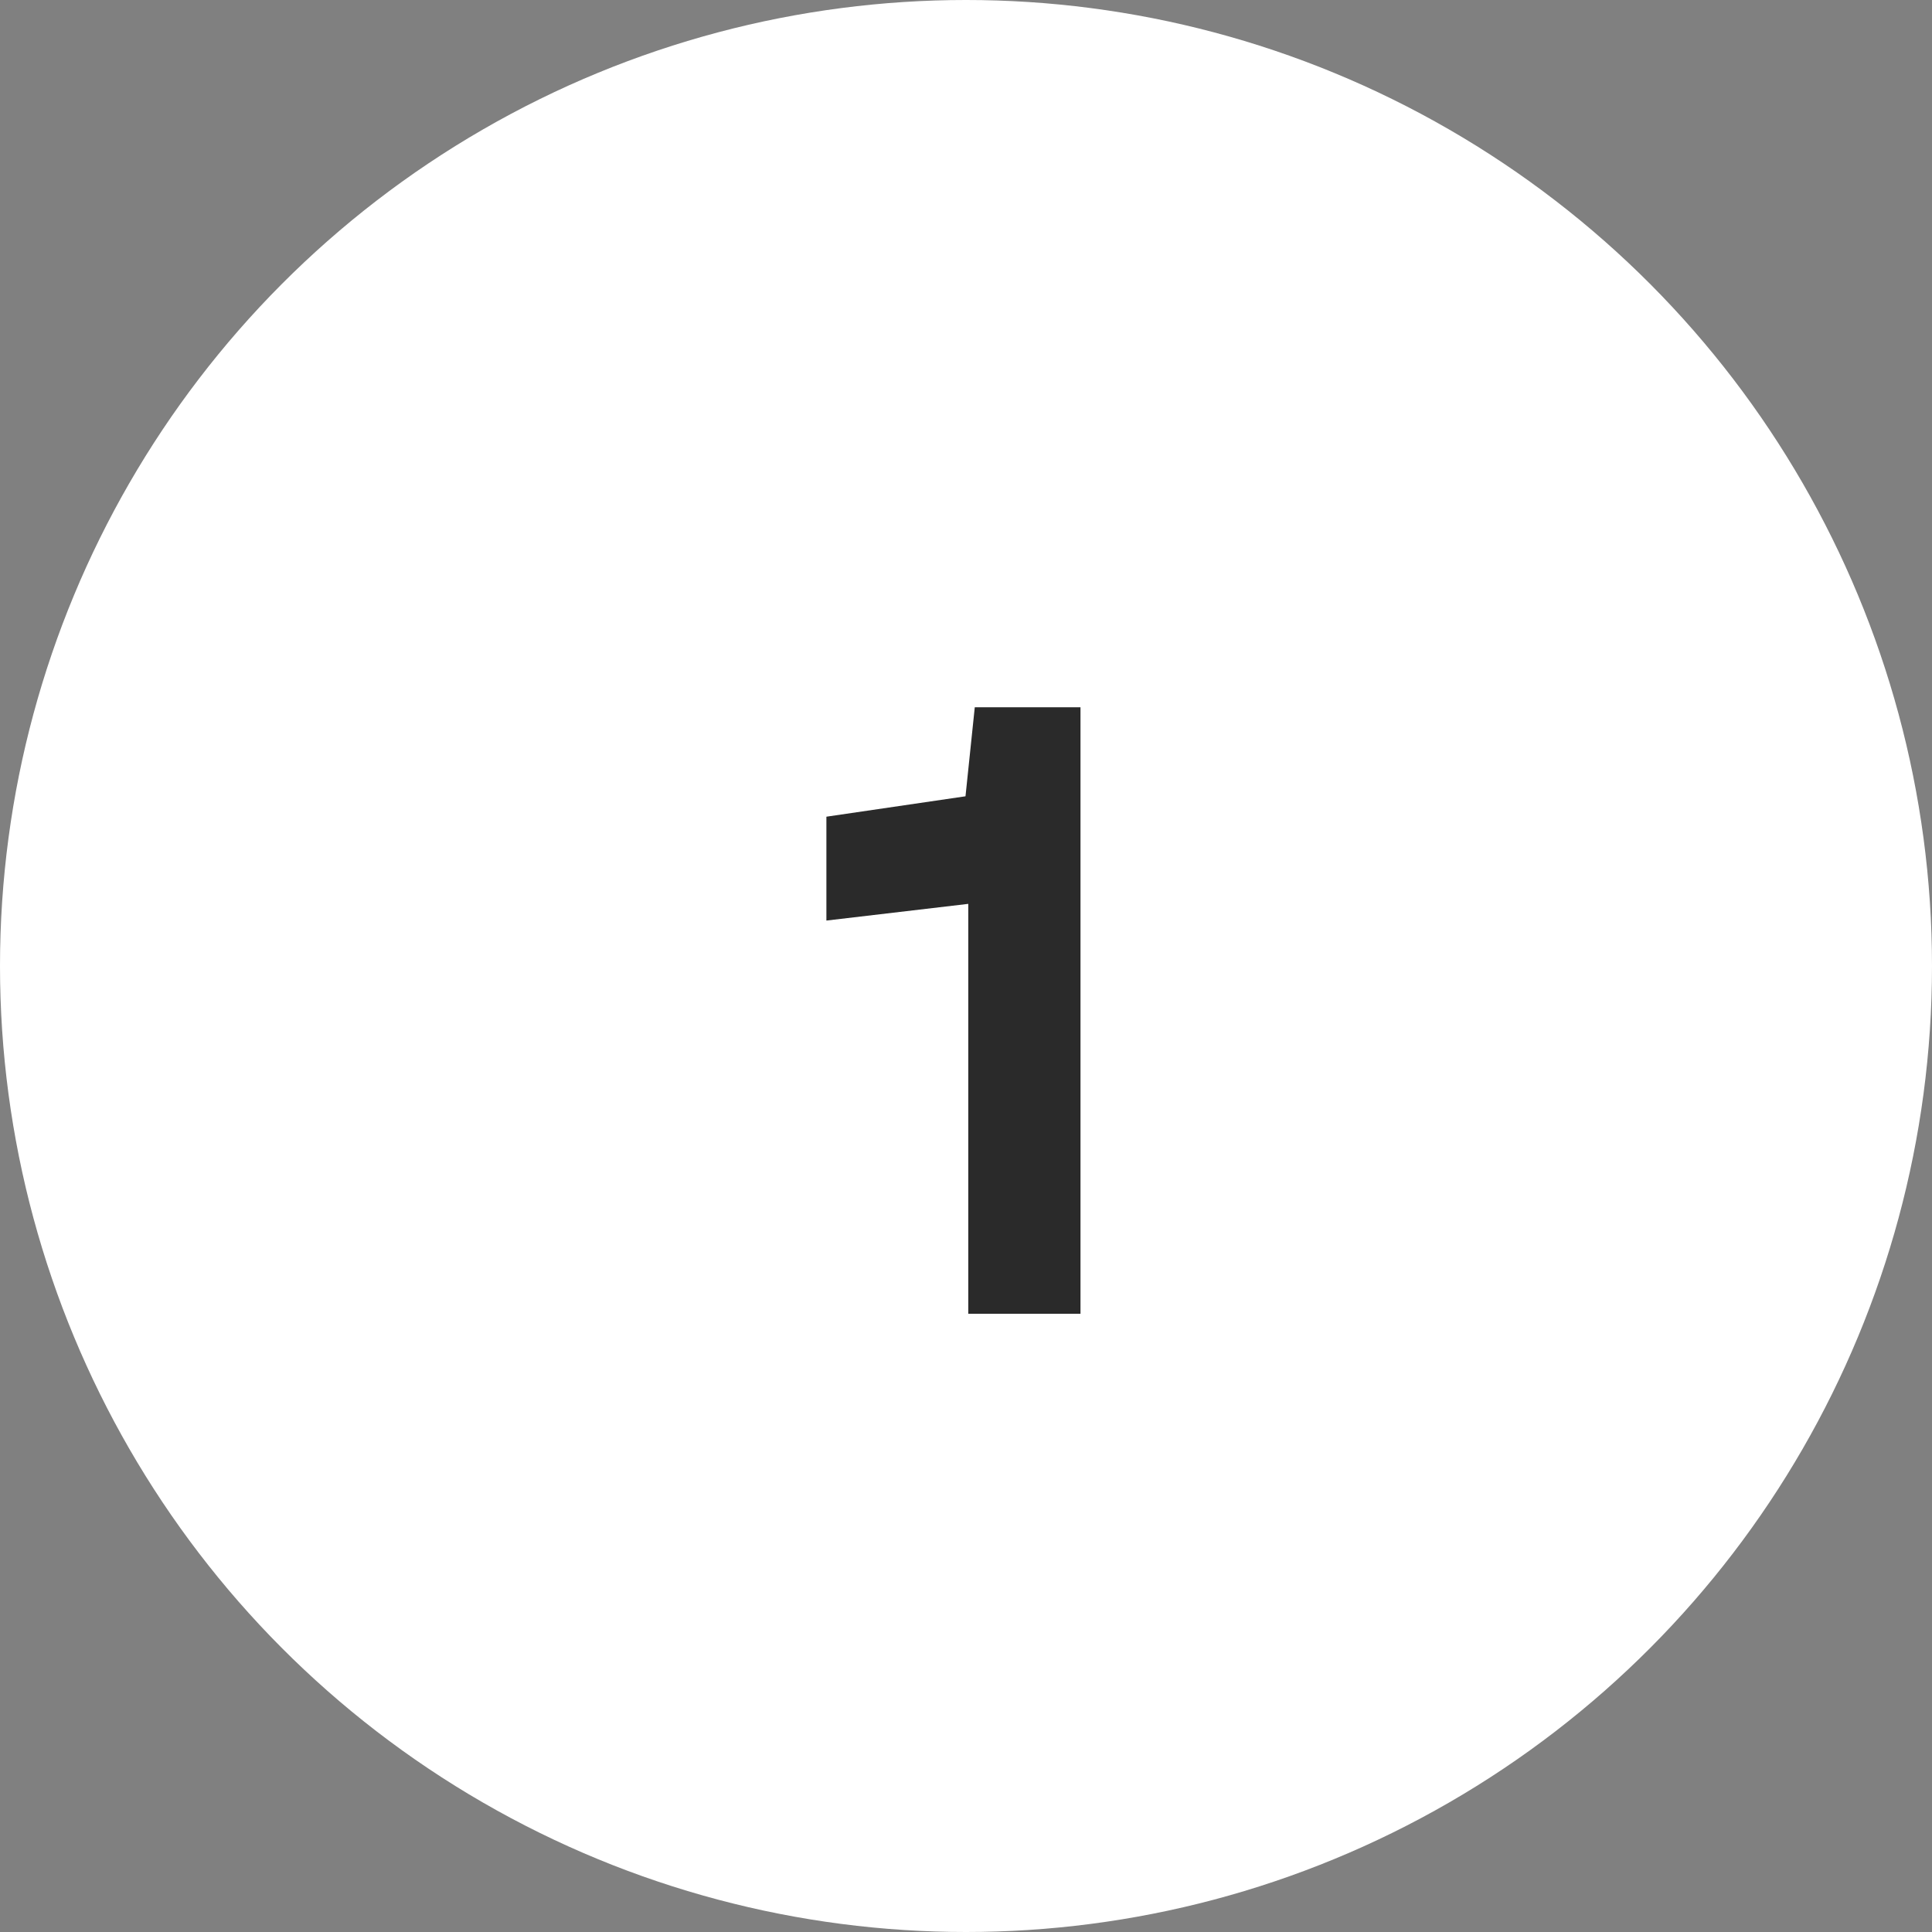
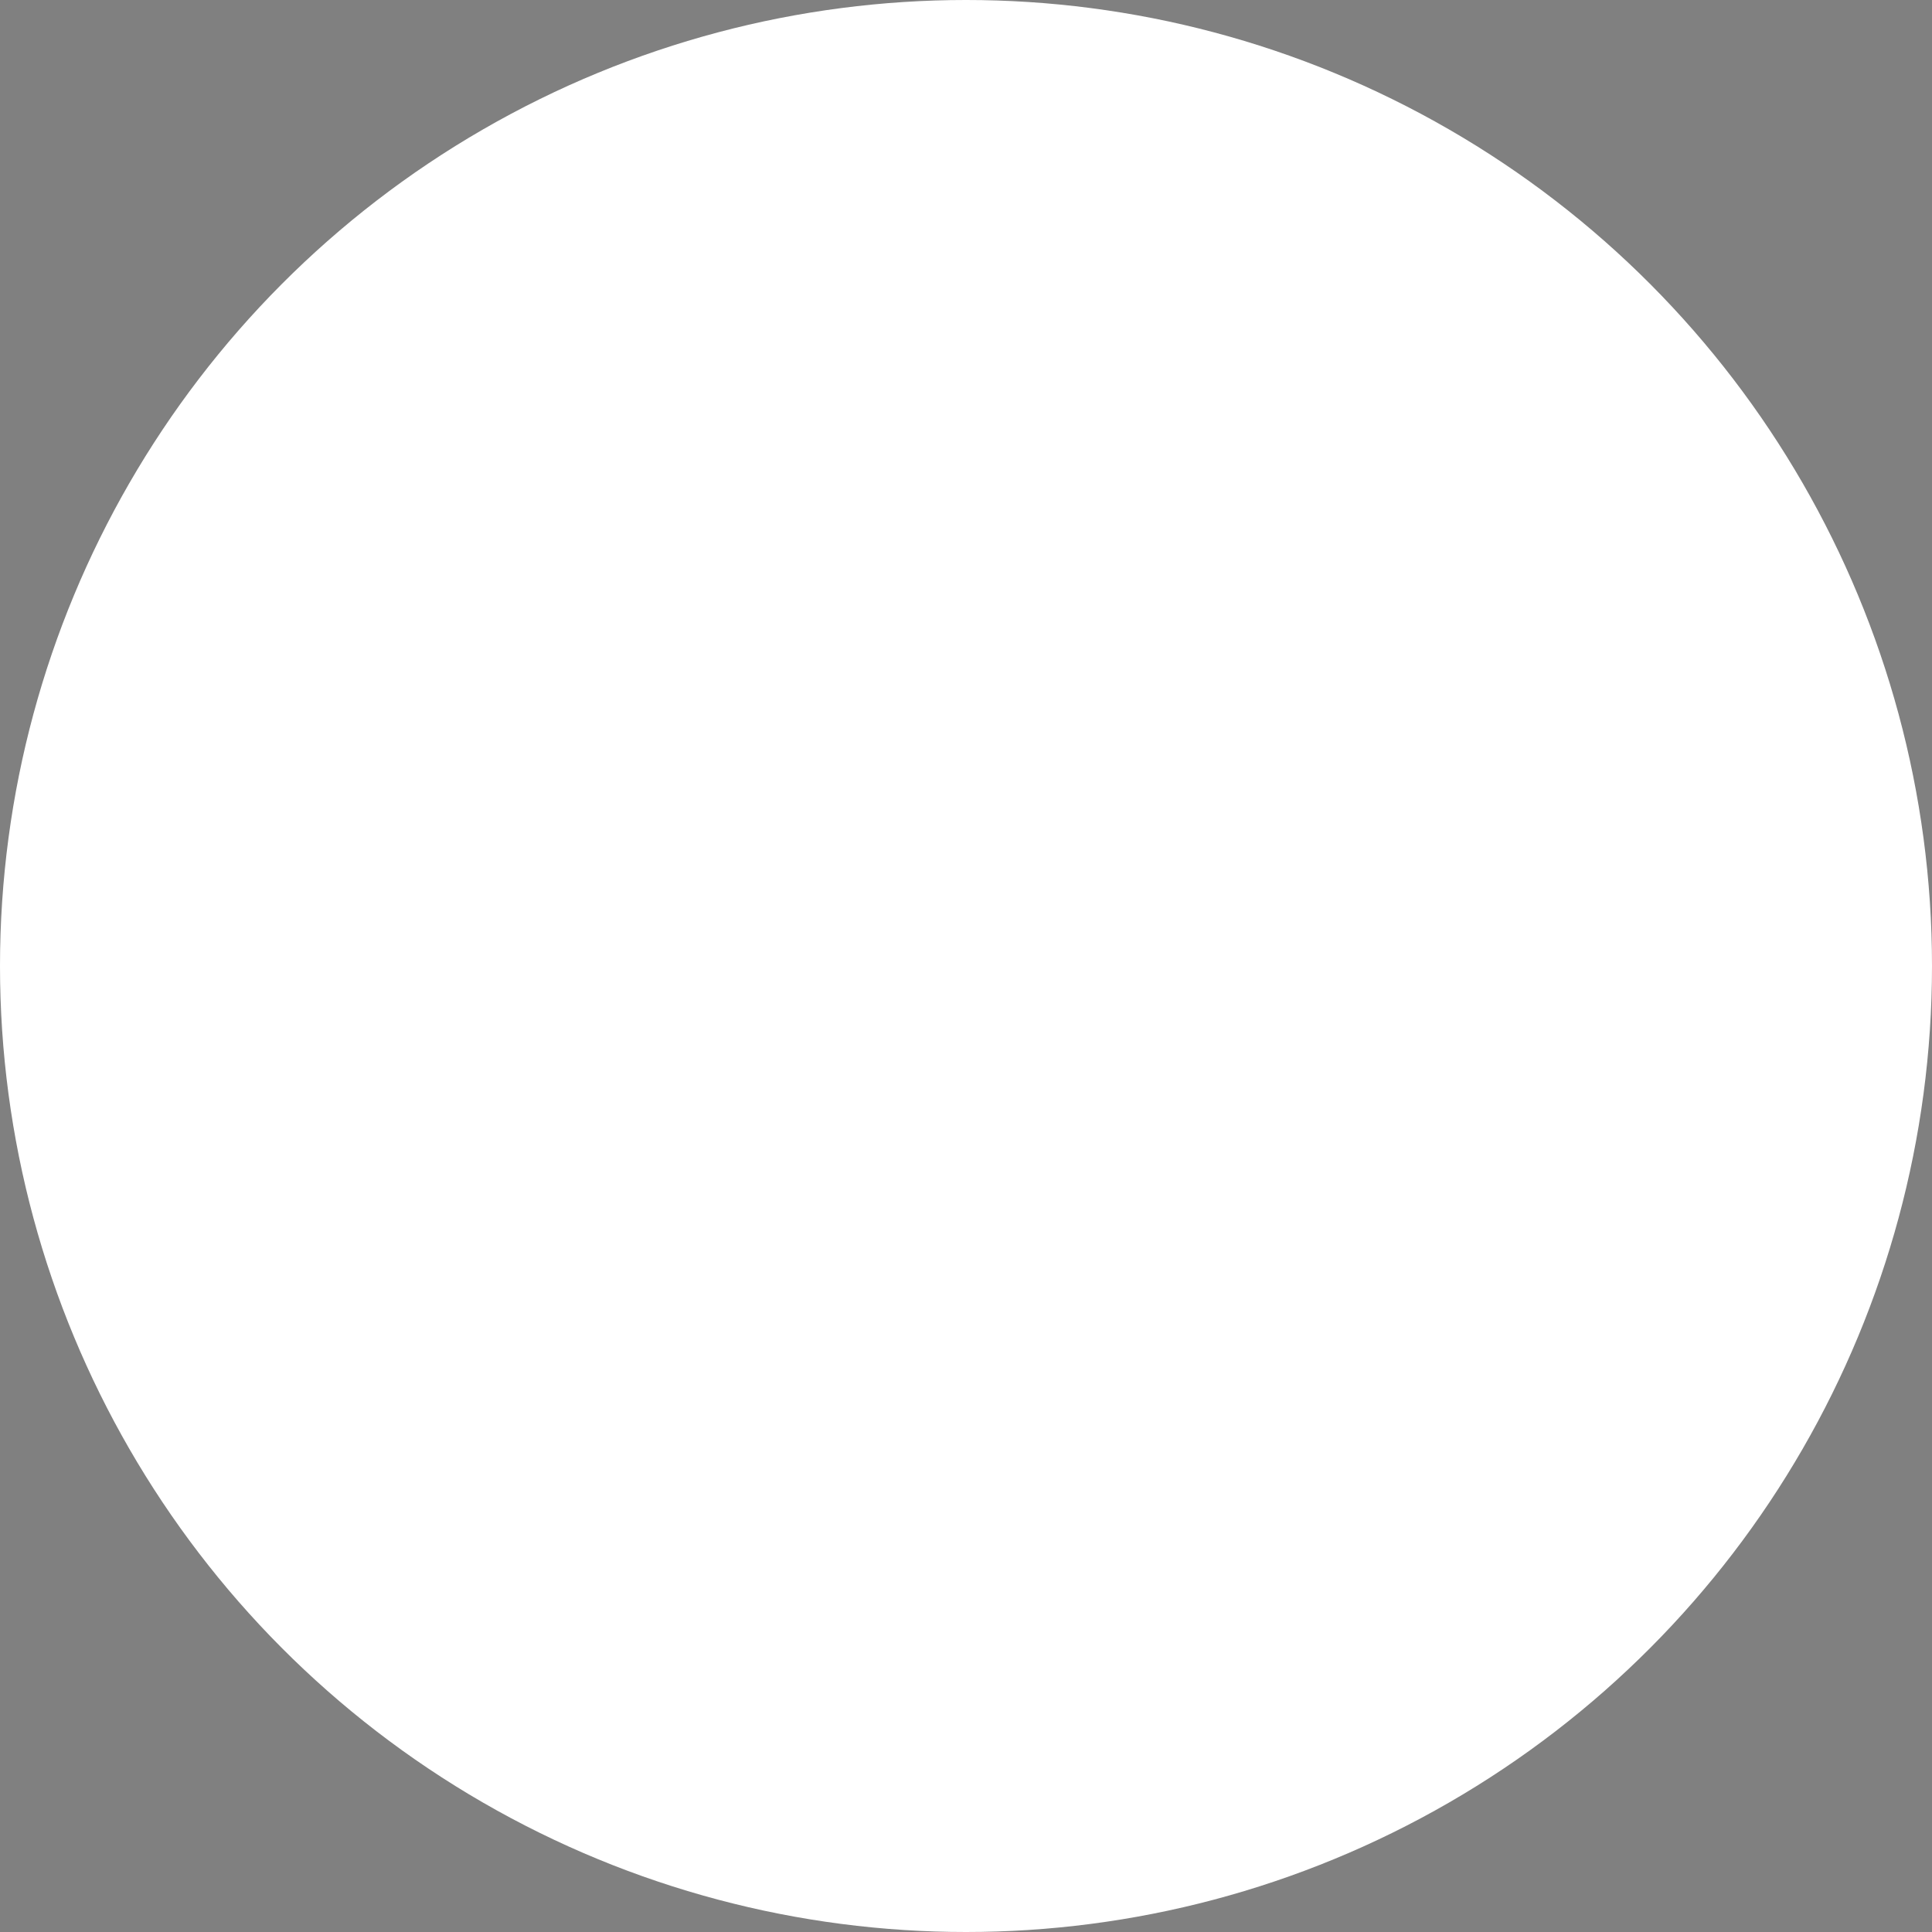
<svg xmlns="http://www.w3.org/2000/svg" width="50" height="50" viewBox="0 0 50 50" fill="none">
  <rect x="0" y="0" width="50" height="50" fill="#808080" stroke="none" />
  <circle cx="25" cy="25" r="25" fill="white" />
-   <path d="M27.963 34H25.059V23.392L21.387 23.824V21.136L24.987 20.608L25.227 18.304H27.963V34Z" fill="#2A2A2A" />
</svg>